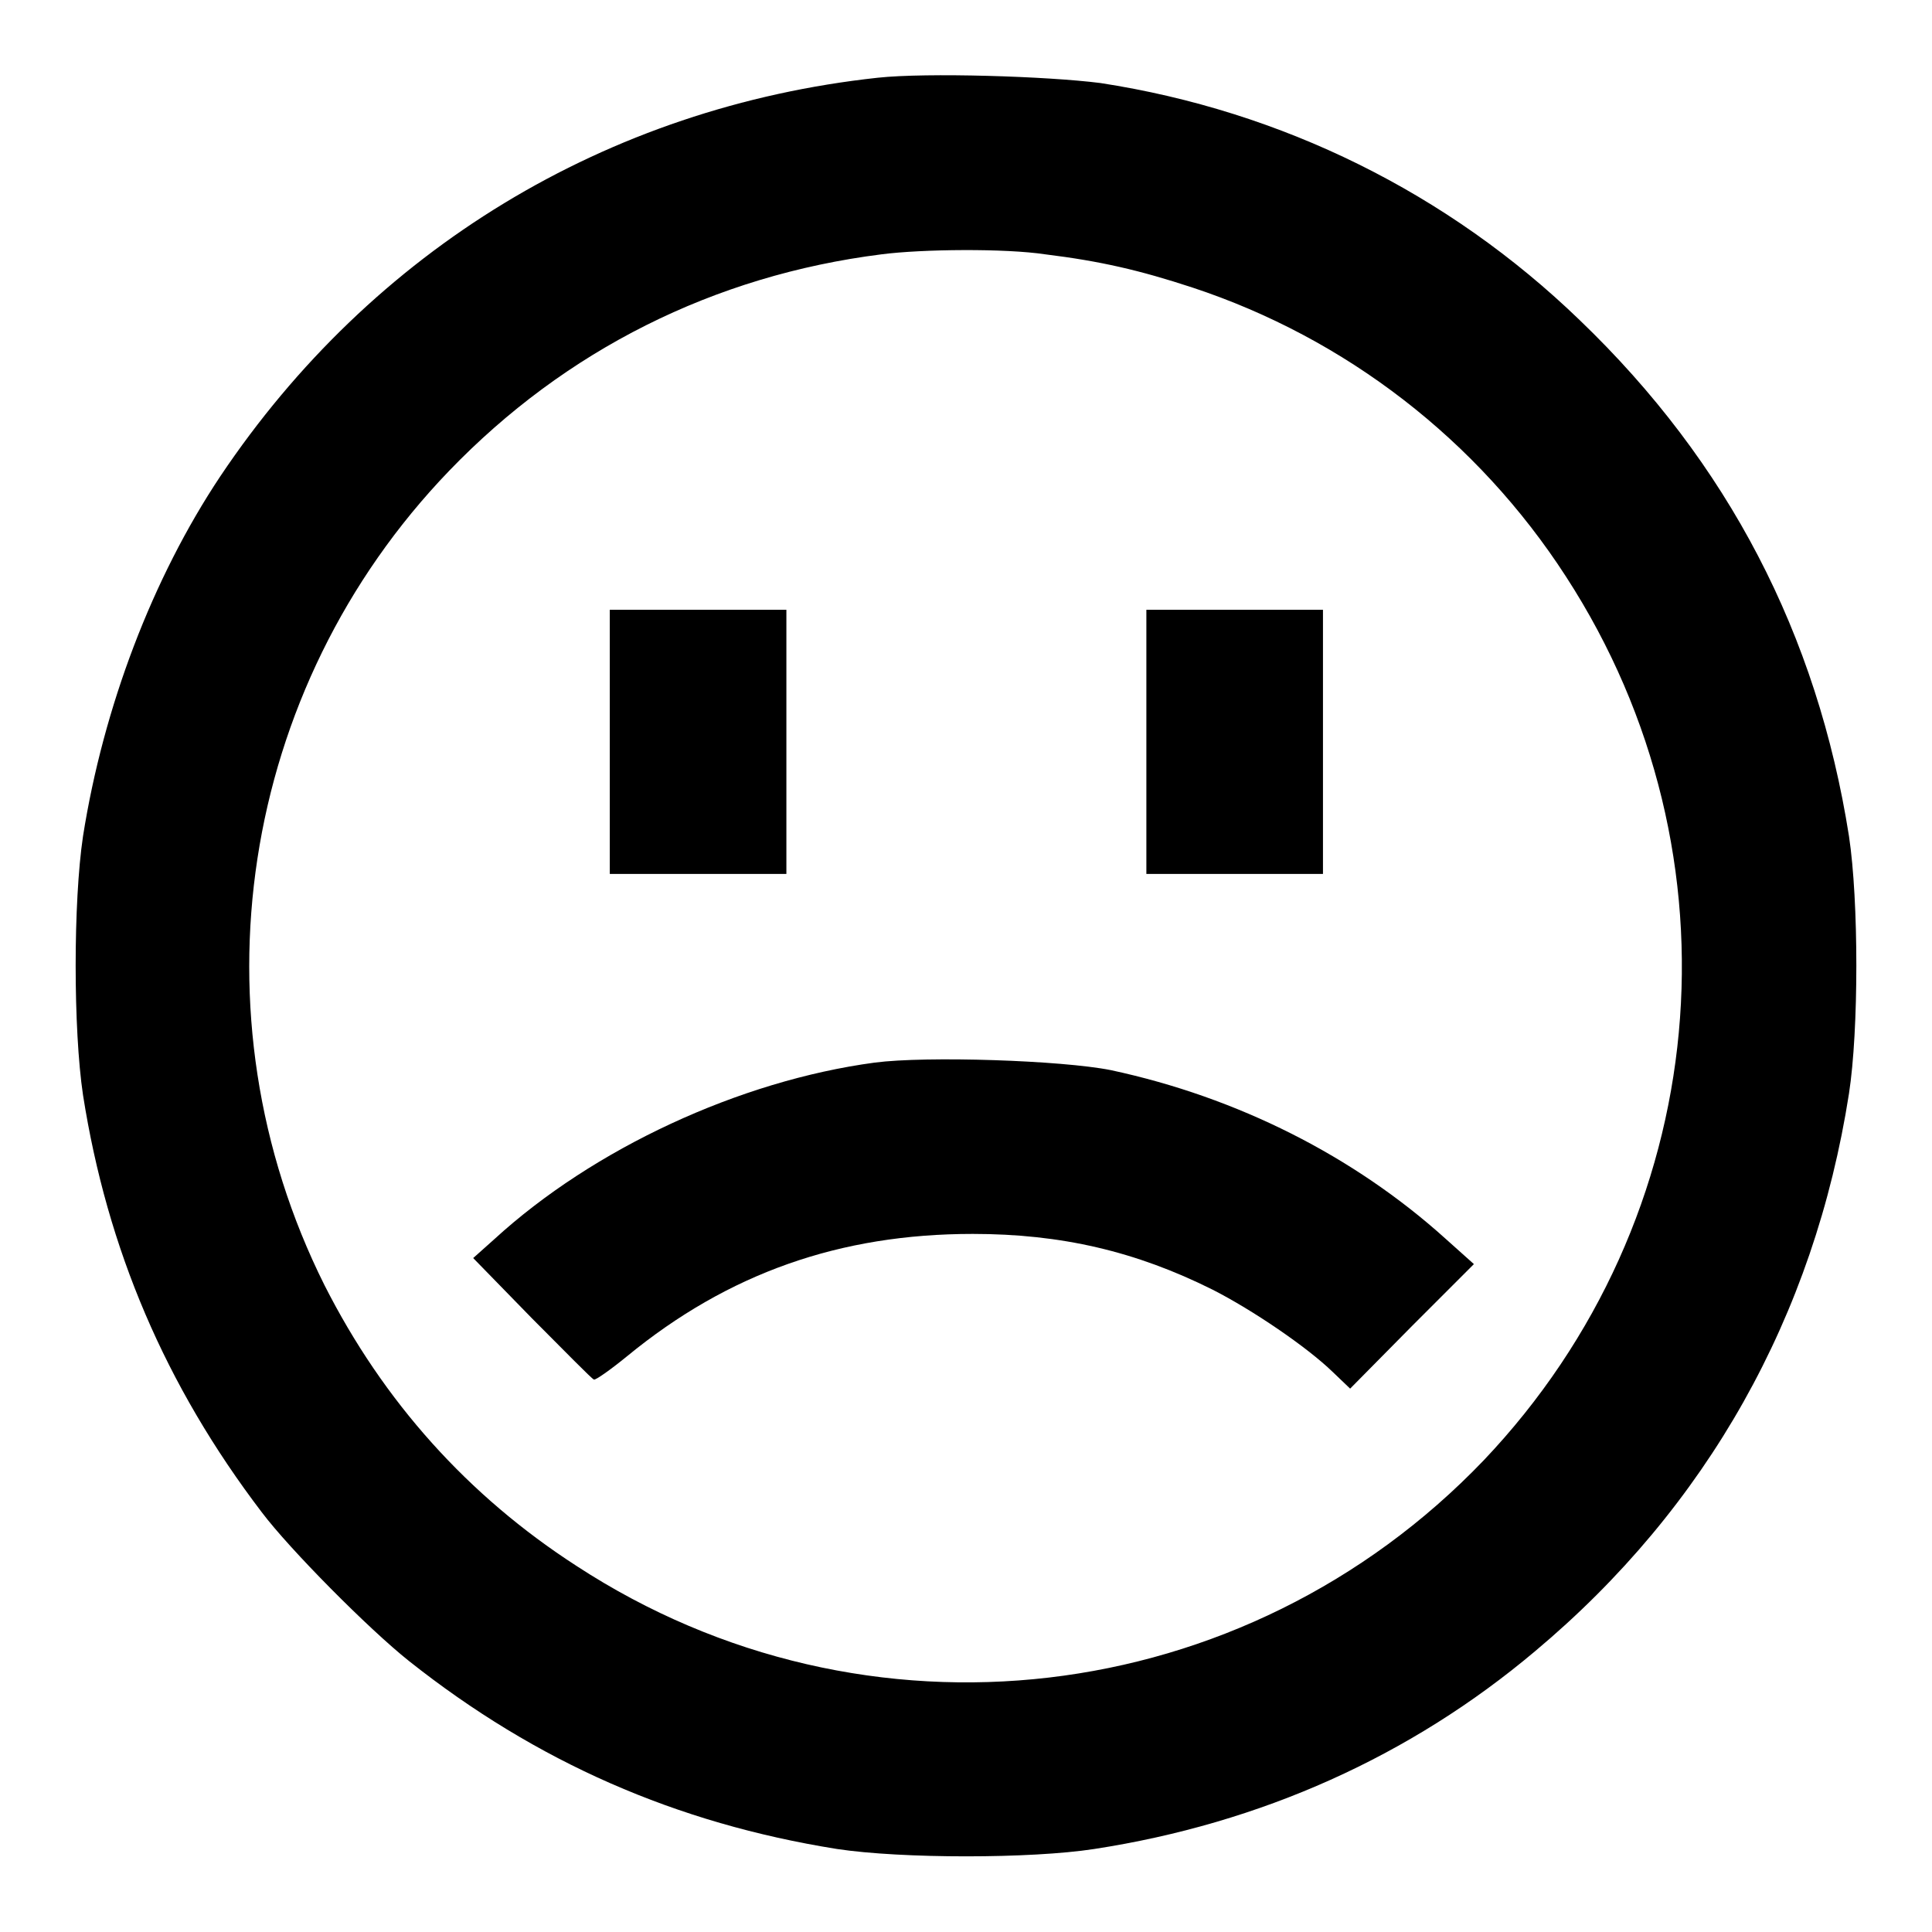
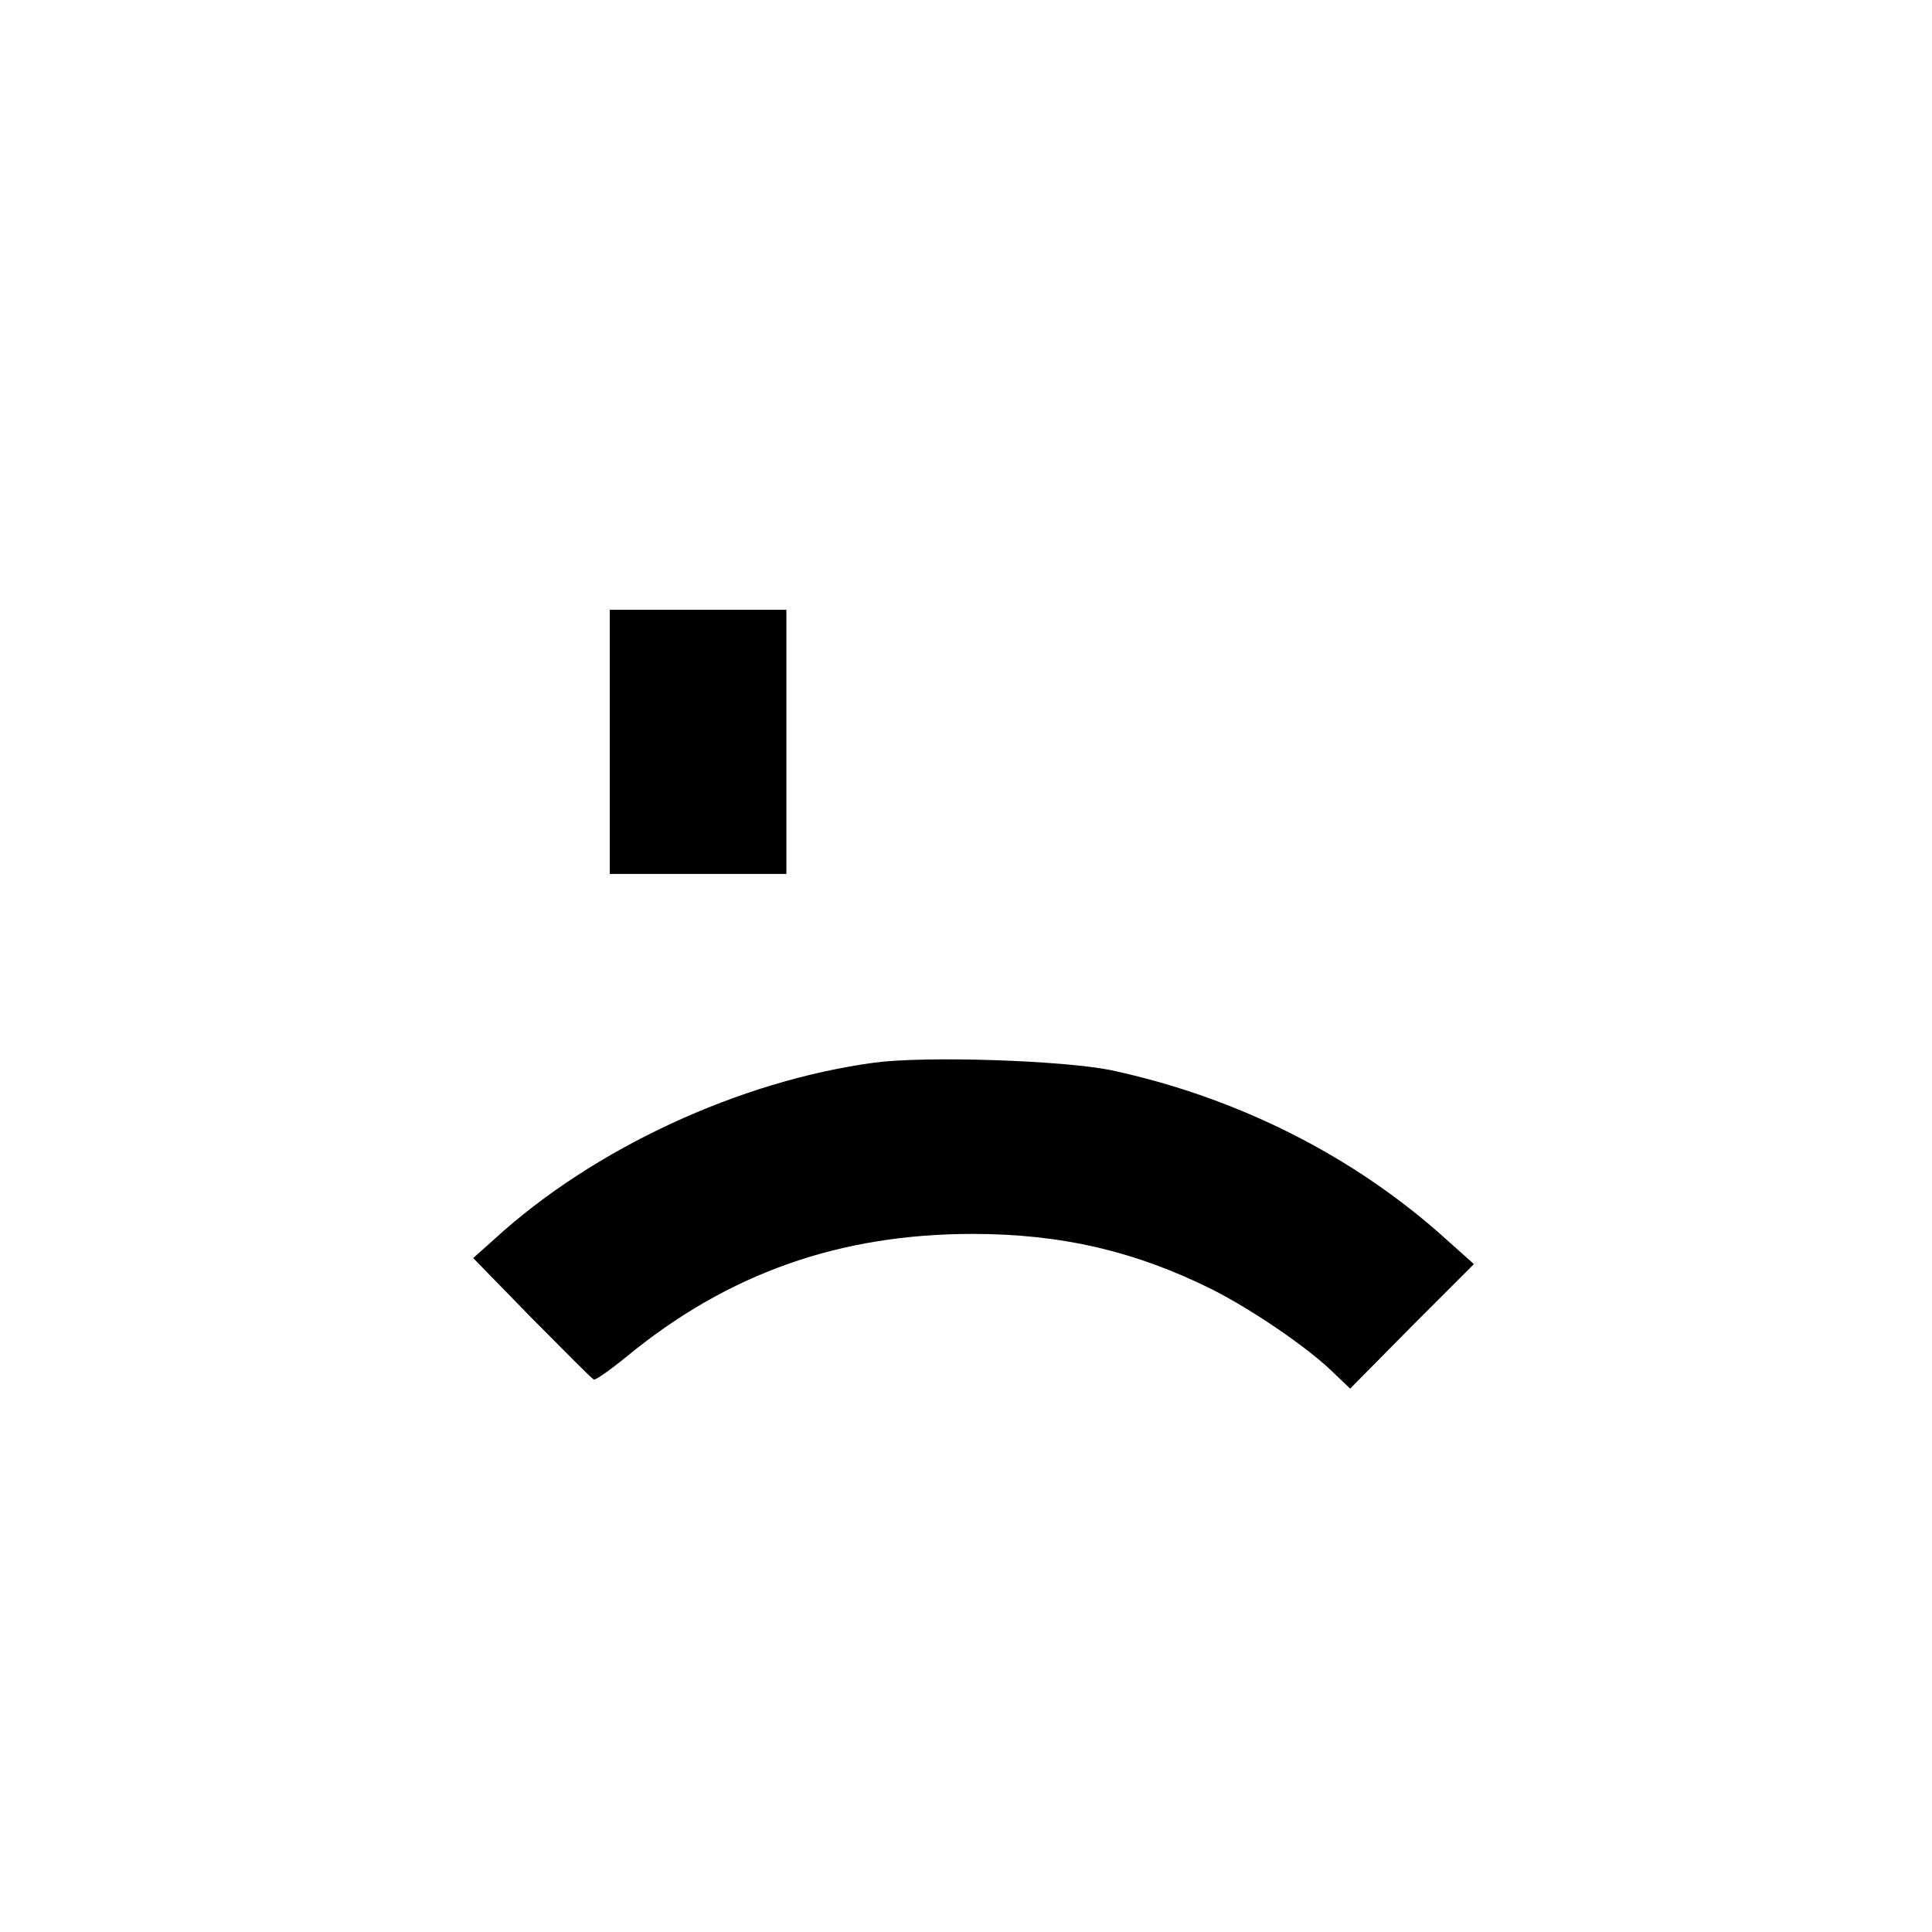
<svg xmlns="http://www.w3.org/2000/svg" version="1.1" x="0px" y="0px" viewBox="0 0 256 256" enable-background="new 0 0 256 256" xml:space="preserve">
  <g>
    <g>
      <g>
-         <path fill="#000000" d="M116.3,10.3c-35.9,3.9-67,22.8-87.1,52.8c-9,13.5-15.5,30.6-18.2,47.7c-1.3,8.7-1.3,25.6,0,34.3c3.2,20.4,10.9,38.5,23.7,55.3c3.7,4.9,14.1,15.4,19.5,19.7c16.9,13.4,35.4,21.5,56.7,24.9c8.6,1.3,25.7,1.3,34.1,0c22.1-3.4,41.9-12.3,58.4-26.2c22.8-19.1,37-44.4,41.6-73.9c1.3-8.4,1.3-25.5,0-34.1c-4.2-26.7-16-49.5-35.7-68.4c-17.4-16.8-39.4-27.7-63.5-31.4C138.7,10.1,122.8,9.6,116.3,10.3z M138.5,33.7c7.3,0.9,12.5,2.1,19.5,4.4c20.3,6.7,37.8,20.2,49.5,38.3c24,37,19.5,85.1-10.9,117.1c-31.7,33.1-81.9,39-120.2,14C62,198.2,50.8,185.7,43,170.3c-17.9-35.8-11.3-79,16.5-107.9c15.4-16,35.1-25.9,57.3-28.7C122.2,33,133.2,32.9,138.5,33.7z" />
        <path fill="#000000" d="M80.8,98.3v17.5h11.7h11.7V98.3V80.8H92.5H80.8V98.3z" />
-         <path fill="#000000" d="M151.9,98.3v17.5h11.7h11.7V98.3V80.8h-11.7h-11.7L151.9,98.3L151.9,98.3z" />
        <path fill="#000000" d="M115.9,140.8c-17.9,2.4-37.3,11.4-50.4,23.4l-2.8,2.5l7.8,8c4.3,4.3,7.9,8,8.2,8.1c0.2,0.1,2.2-1.3,4.4-3.1c13.4-11,28.2-16.2,45.8-16.2c11.7,0,21.6,2.3,31.8,7.4c5.3,2.7,12.5,7.6,15.9,10.9l2.3,2.2l8.2-8.3l8.2-8.2l-3.8-3.4c-12.1-10.9-27.5-18.7-44.3-22.3C140.7,140.5,122.8,139.9,115.9,140.8z" />
      </g>
    </g>
  </g>
</svg>